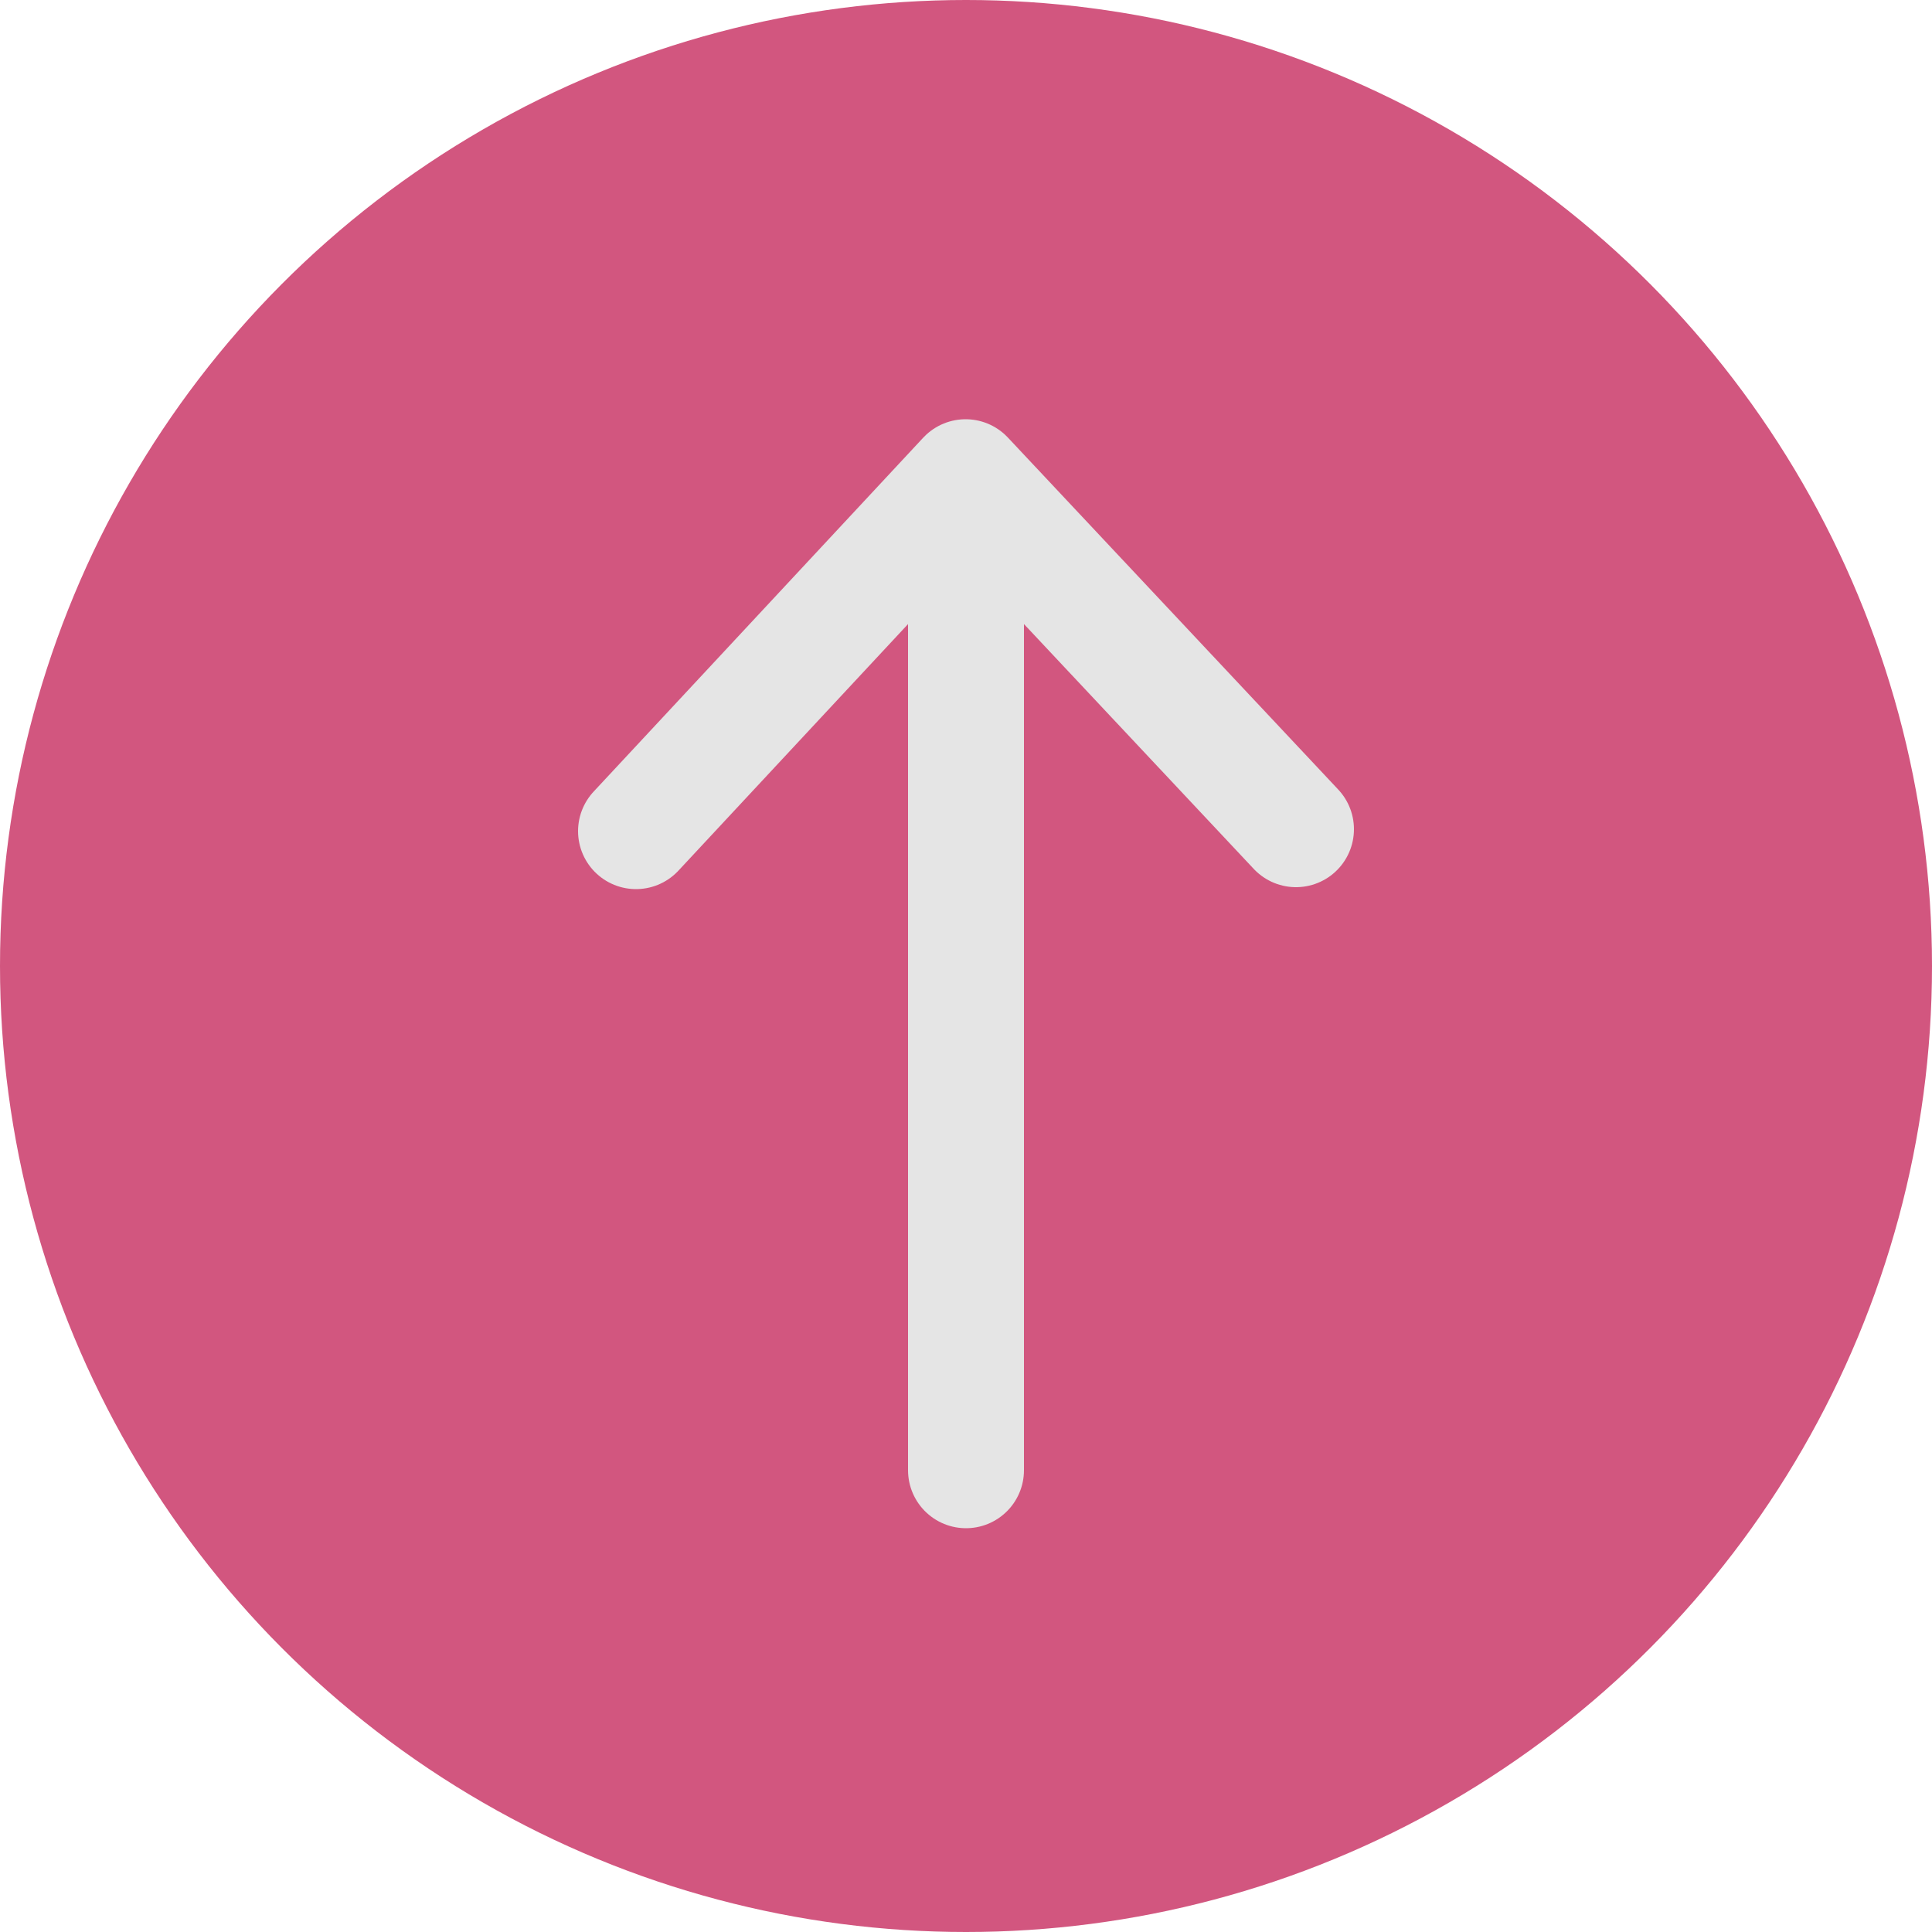
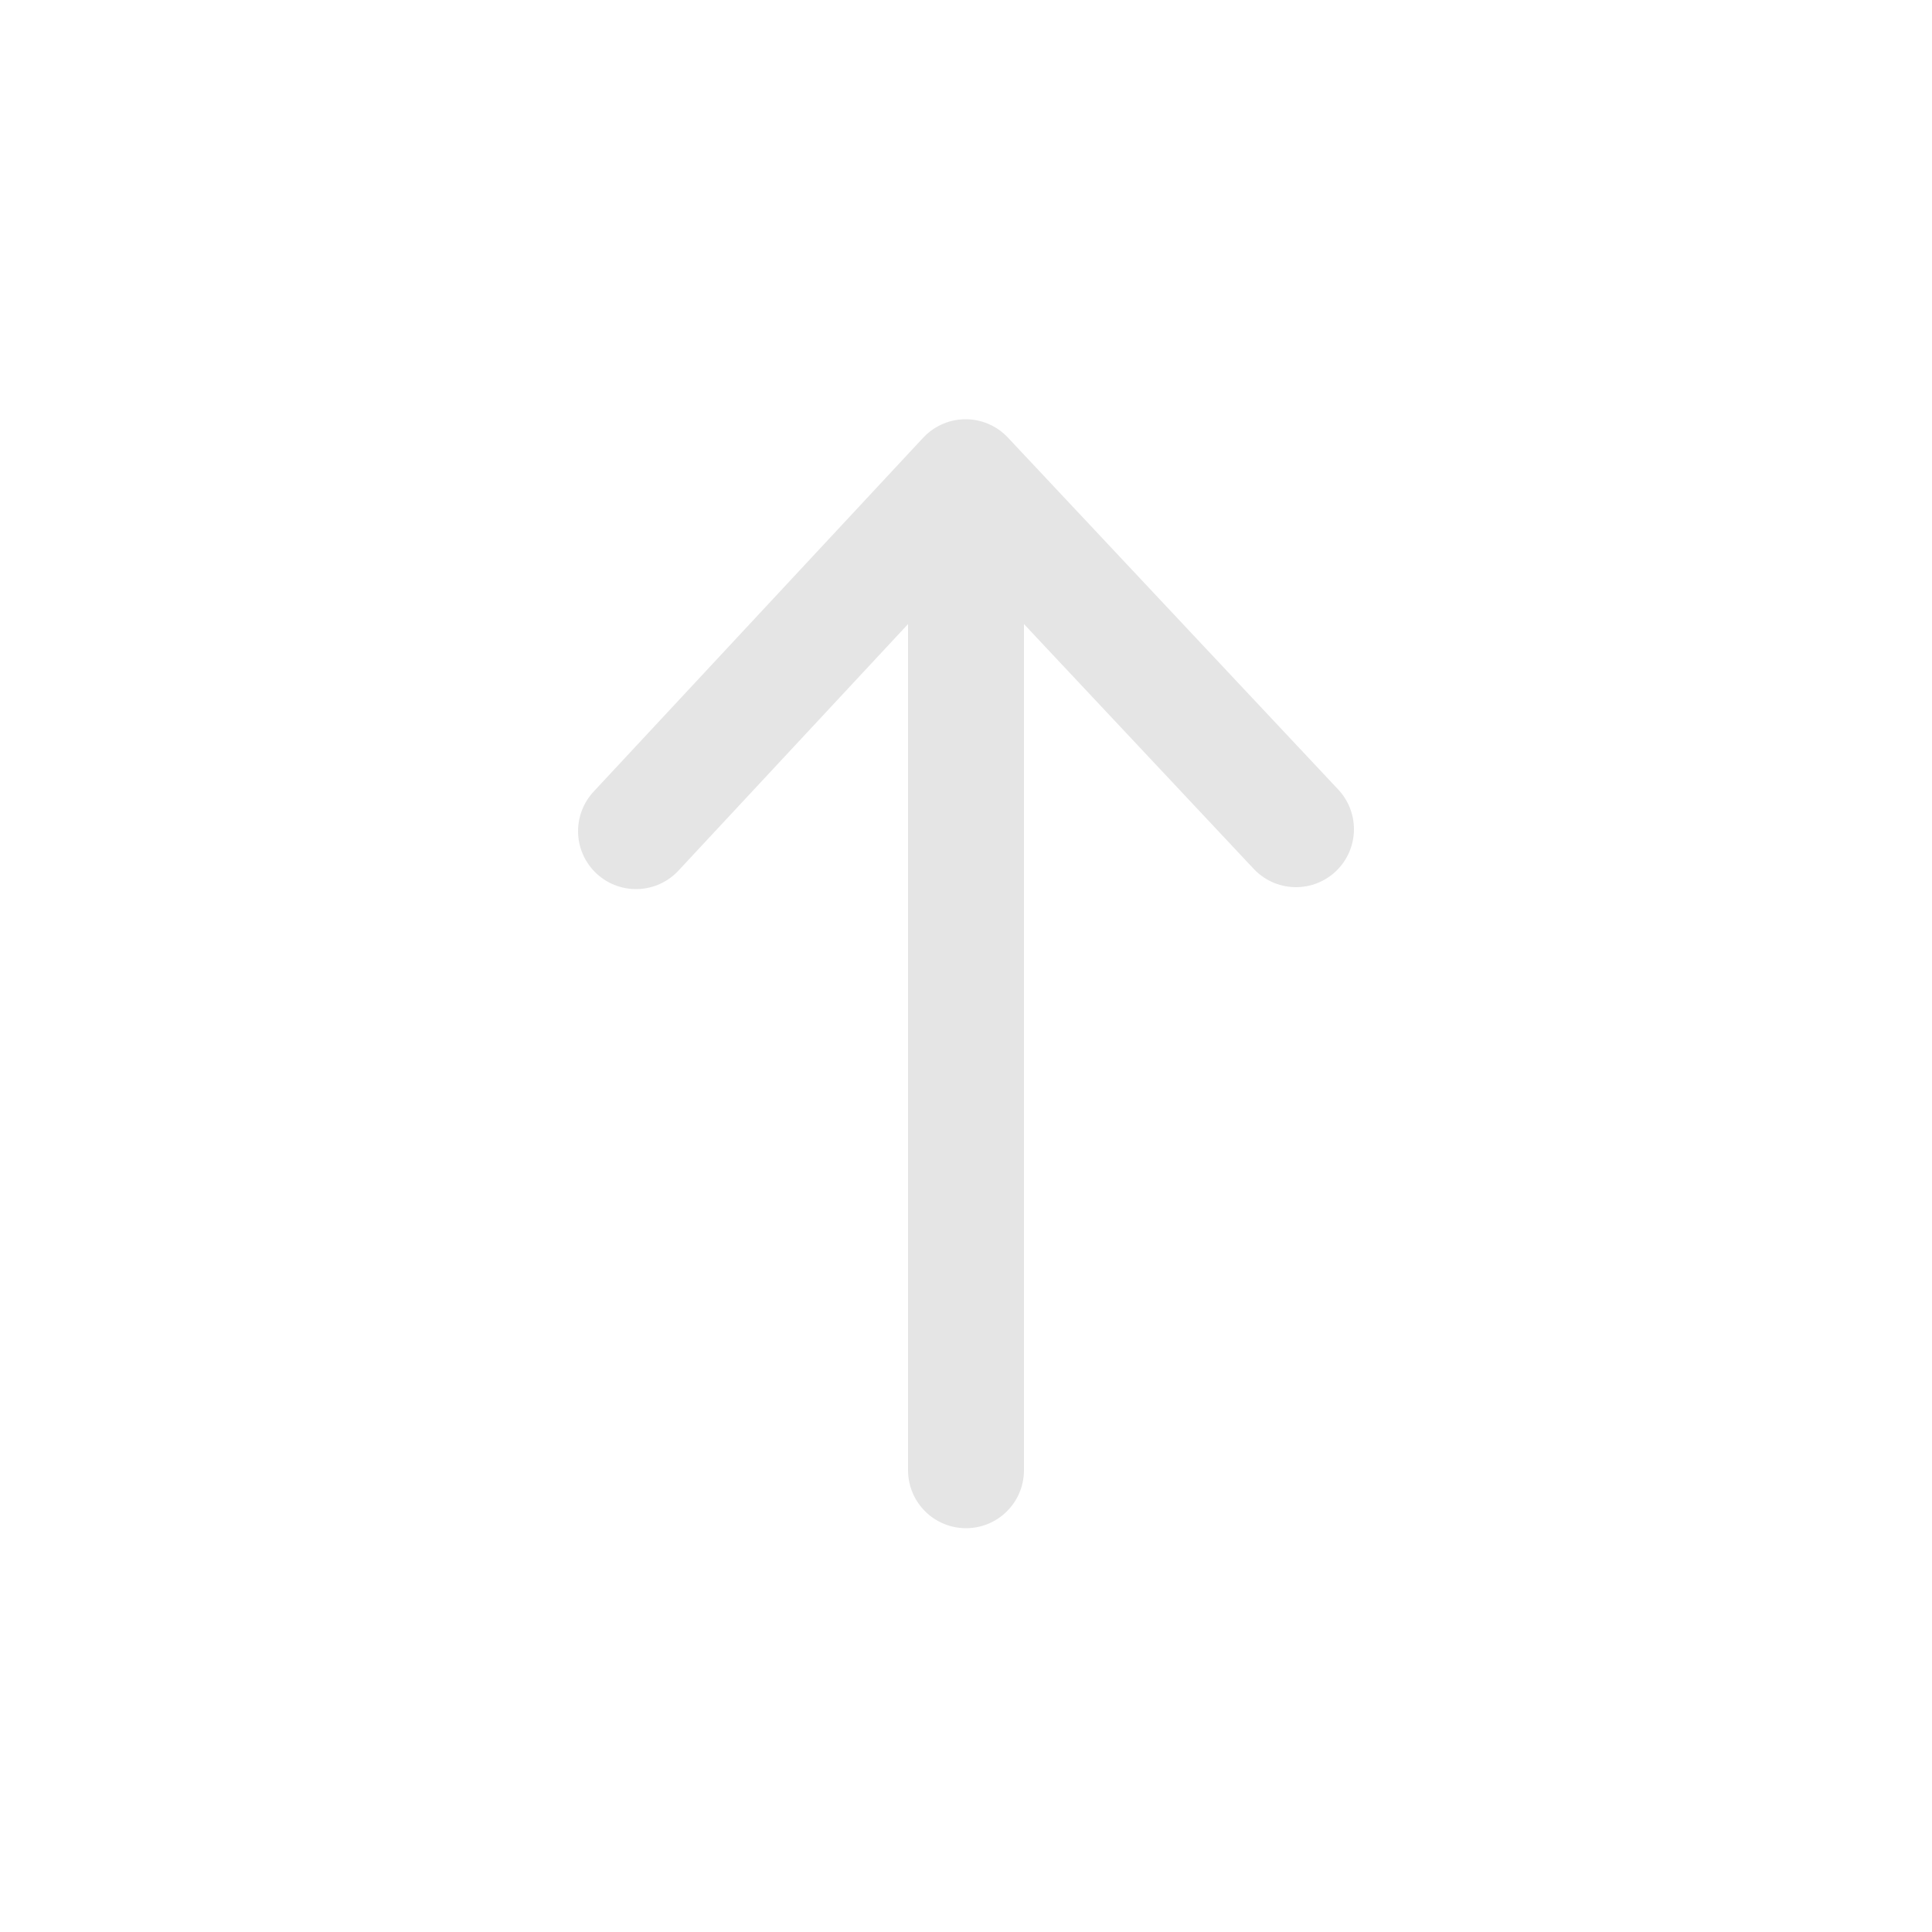
<svg xmlns="http://www.w3.org/2000/svg" id="Calque_2" data-name="Calque 2" width="50" height="50" viewBox="0 0 50 50">
  <defs>
    <style>
      .cls-1 {
        fill: #d2567f;
      }

      .cls-2 {
        fill: none;
        stroke: #e5e5e5;
        stroke-linecap: round;
        stroke-linejoin: round;
        stroke-width: 3px;
      }
    </style>
  </defs>
  <g id="Calque_2-2" data-name="Calque 2">
    <g>
-       <circle class="cls-1" cx="25" cy="25" r="25" />
      <g>
        <polyline class="cls-2" points="16.46 21.51 24.99 12.35 33.54 21.46" />
        <line class="cls-2" x1="25" y1="38.05" x2="25" y2="12.84" />
      </g>
    </g>
  </g>
</svg>